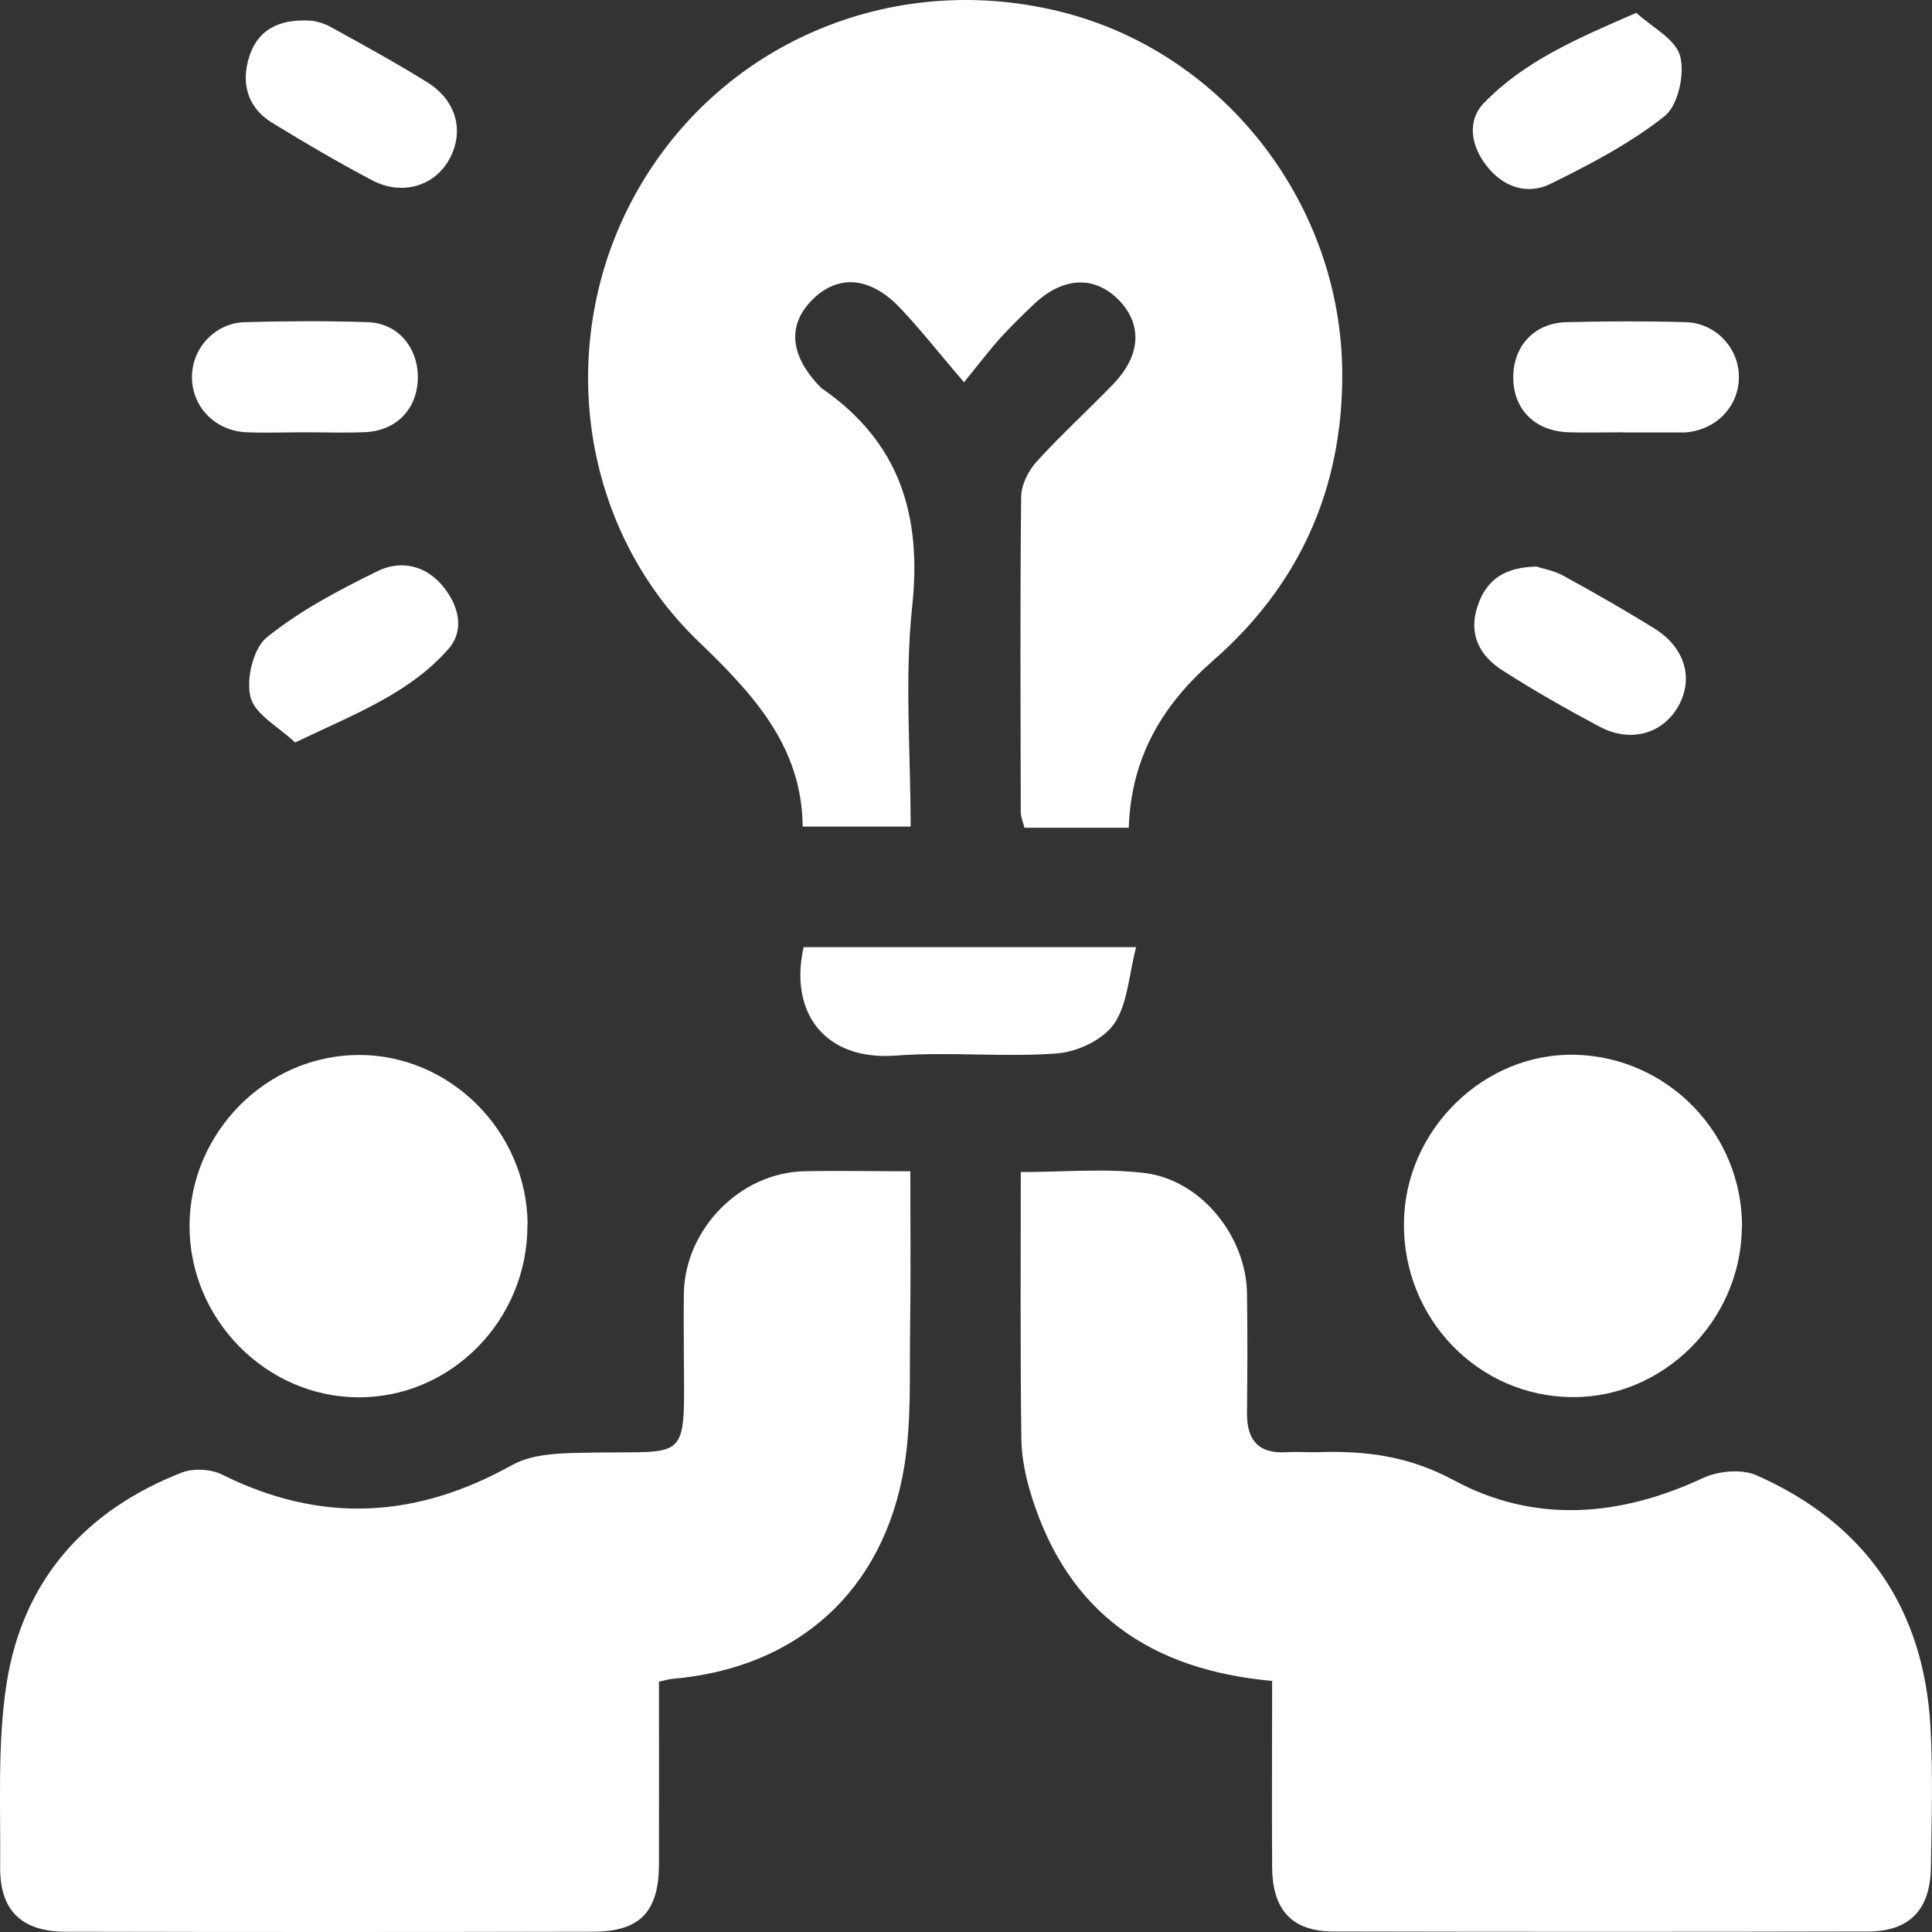
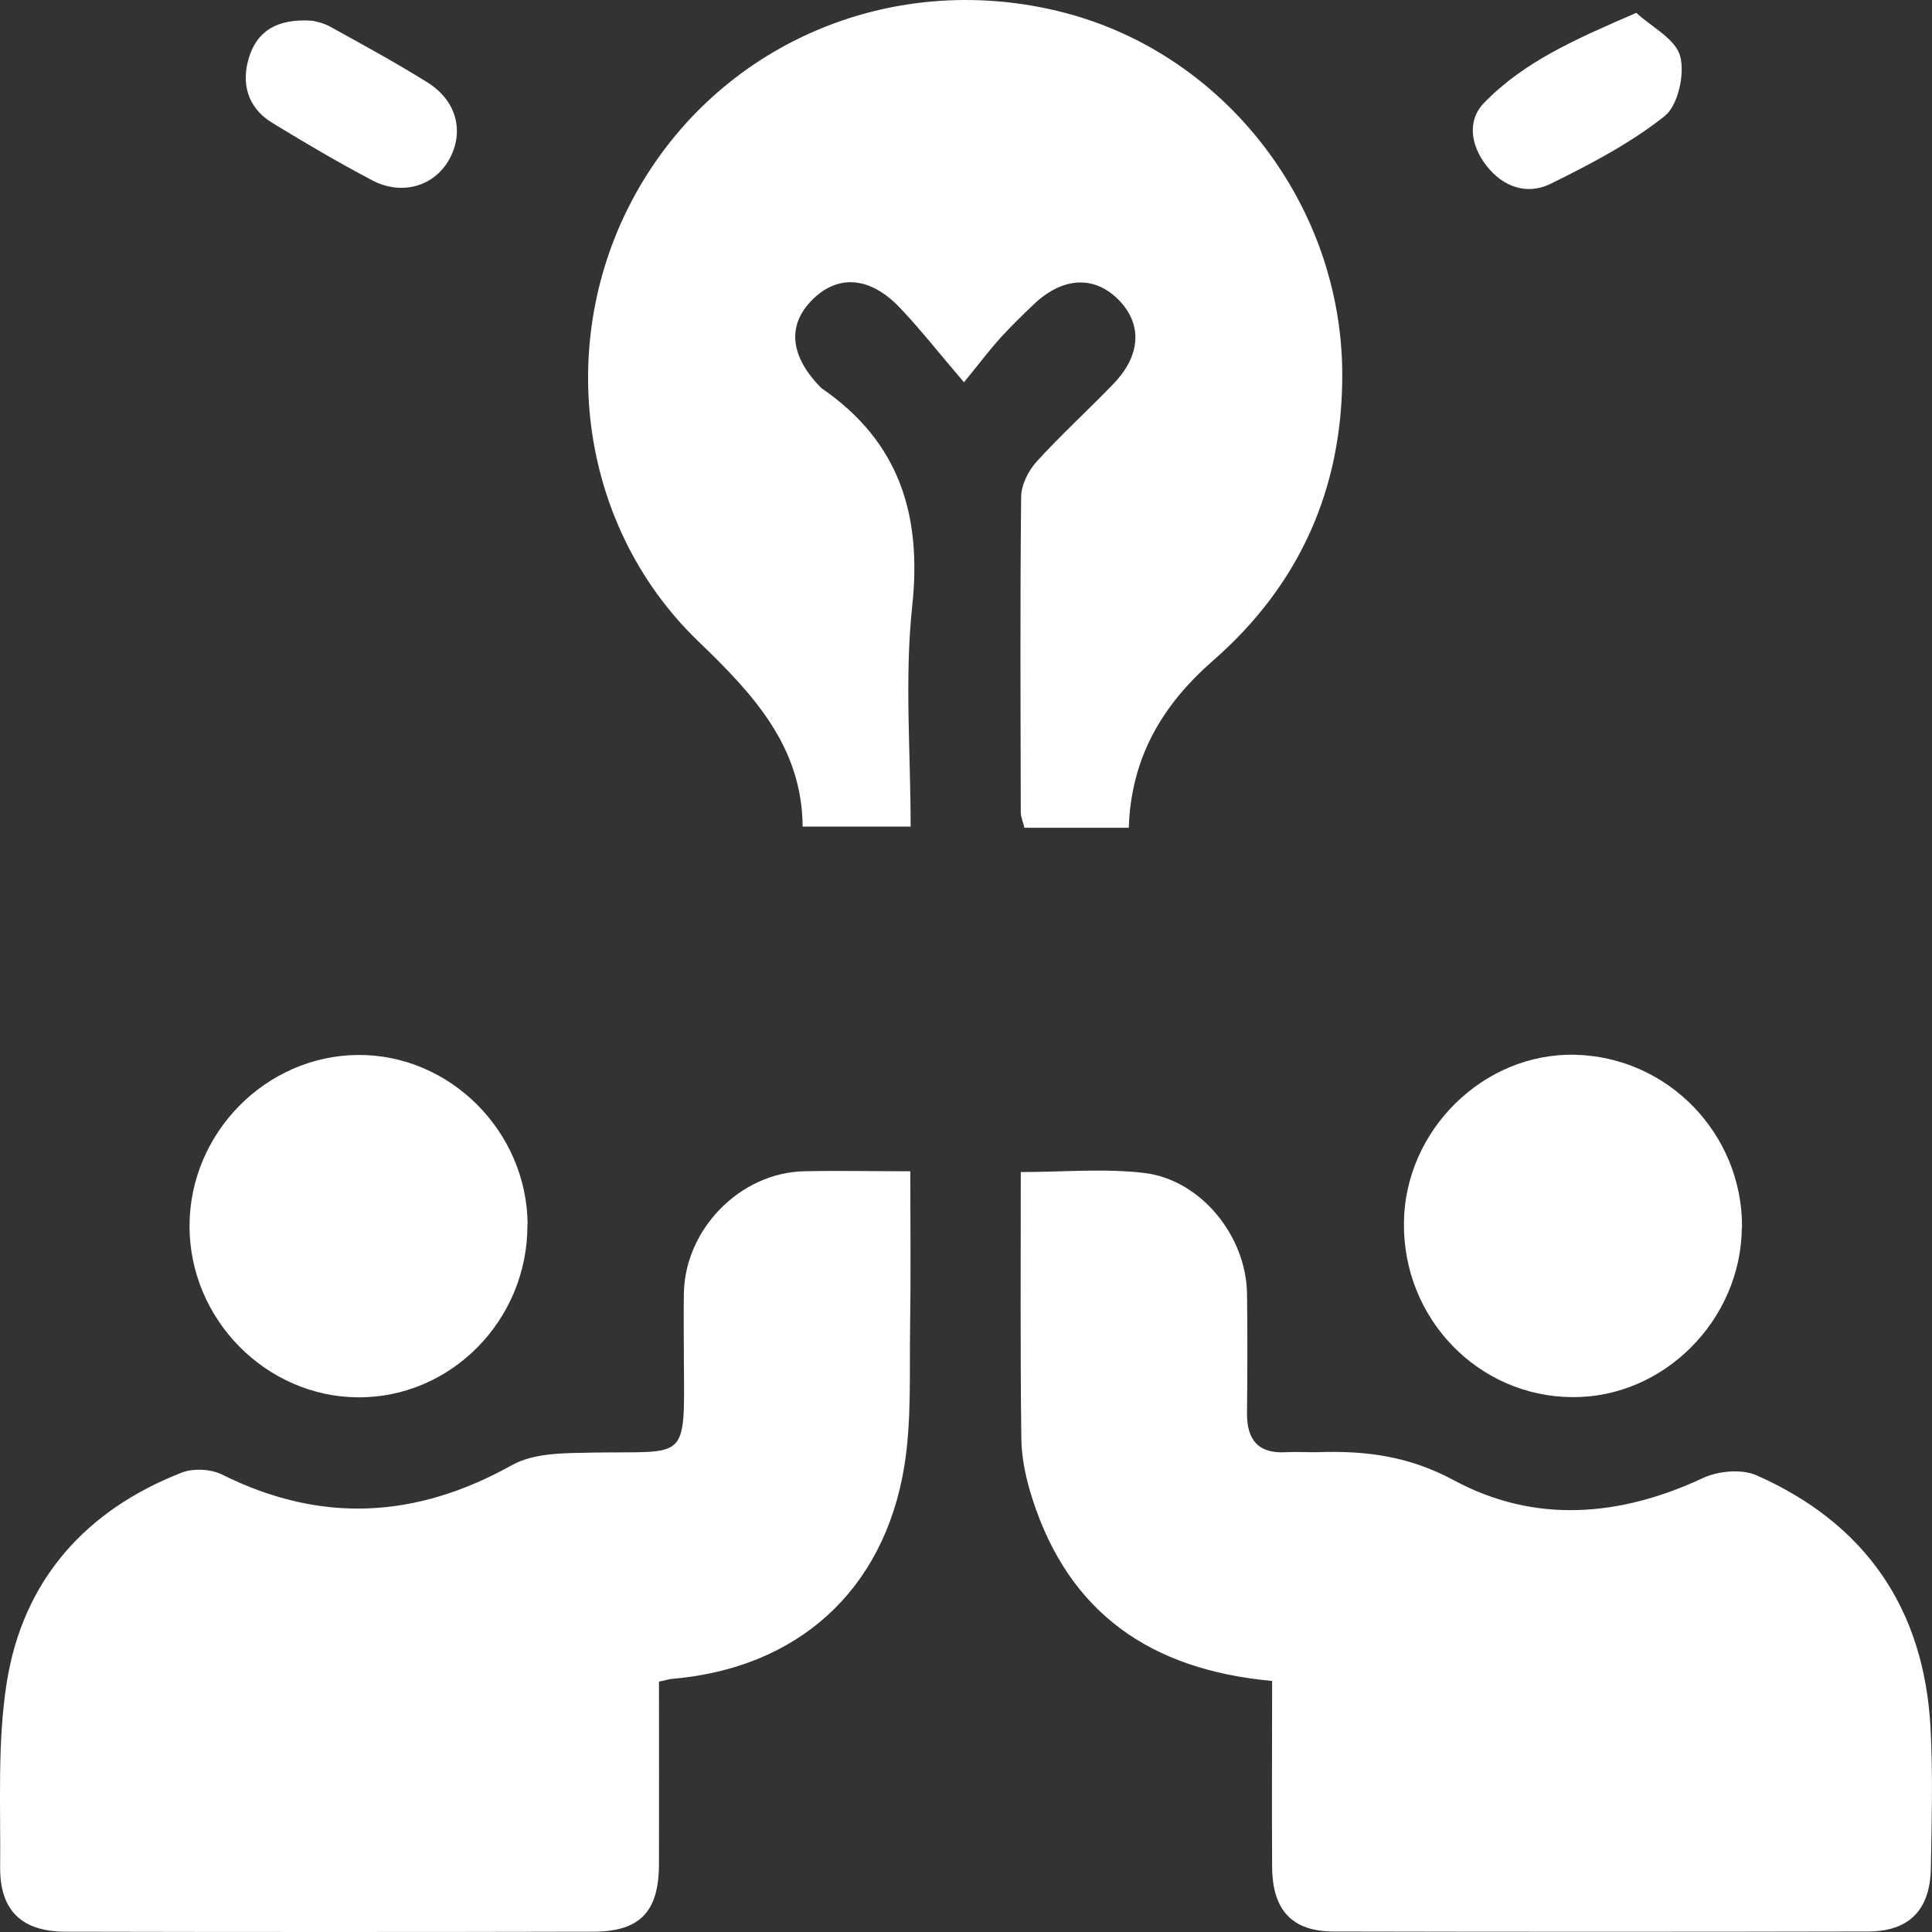
<svg xmlns="http://www.w3.org/2000/svg" width="40" height="40" viewBox="0 0 40 40" fill="none">
  <rect x="0" y="0" width="40" height="40" fill="#333333" stroke="none" />
  <path d="M23.37 17.138H21.21C21.186 17.03 21.134 16.922 21.134 16.814C21.13 14.638 21.118 12.462 21.142 10.29C21.142 10.042 21.29 9.75 21.458 9.562C21.966 9.002 22.526 8.494 23.05 7.95C23.626 7.354 23.654 6.706 23.154 6.202C22.65 5.698 21.998 5.734 21.402 6.302C21.162 6.53 20.926 6.762 20.702 7.006C20.498 7.234 20.314 7.478 19.958 7.914C19.446 7.318 19.058 6.818 18.622 6.362C18.006 5.722 17.35 5.682 16.826 6.198C16.298 6.718 16.35 7.354 16.97 7.998C16.986 8.014 17.002 8.034 17.022 8.046C18.618 9.15 19.09 10.654 18.886 12.554C18.726 14.046 18.854 15.566 18.854 17.114H16.618C16.606 15.458 15.598 14.374 14.462 13.282C11.938 10.858 11.47 6.934 13.226 3.894C14.998 0.826 18.574 -0.642 22.05 0.266C25.382 1.138 27.778 4.254 27.79 7.738C27.798 10.122 26.902 12.114 25.118 13.674C24.07 14.59 23.418 15.674 23.37 17.138Z" fill="white" />
  <path d="M13.643 34.81C13.643 36.106 13.647 37.358 13.643 38.606C13.639 39.586 13.243 39.994 12.275 39.994C8.639 40.002 4.999 40.002 1.363 39.994C0.447 39.994 -0.005 39.554 0.003 38.654C0.015 37.382 -0.057 36.086 0.139 34.838C0.475 32.722 1.763 31.27 3.759 30.49C4.003 30.394 4.367 30.414 4.599 30.53C6.647 31.55 8.615 31.442 10.607 30.33C11.075 30.07 11.731 30.086 12.299 30.074C14.235 30.042 14.175 30.286 14.159 28.178C14.159 27.706 14.151 27.234 14.159 26.762C14.191 25.438 15.327 24.282 16.643 24.25C17.347 24.234 18.051 24.25 18.847 24.25C18.847 25.354 18.859 26.41 18.843 27.466C18.827 28.43 18.875 29.414 18.723 30.358C18.299 32.938 16.511 34.534 13.927 34.758C13.859 34.762 13.791 34.786 13.635 34.818L13.643 34.81Z" fill="white" />
  <path d="M26.338 34.802C23.818 34.574 22.13 33.39 21.374 31.03C21.246 30.63 21.15 30.202 21.146 29.782C21.122 27.966 21.134 26.15 21.134 24.266C22.018 24.266 22.87 24.186 23.698 24.286C24.866 24.43 25.798 25.59 25.818 26.778C25.83 27.606 25.826 28.434 25.818 29.258C25.814 29.814 26.054 30.102 26.63 30.066C26.842 30.054 27.054 30.07 27.266 30.066C28.258 30.03 29.162 30.142 30.098 30.646C31.773 31.55 33.537 31.406 35.265 30.598C35.577 30.454 36.057 30.41 36.361 30.542C38.617 31.538 39.833 33.298 39.969 35.762C40.021 36.73 39.993 37.698 39.977 38.666C39.965 39.538 39.533 39.99 38.669 39.99C34.985 39.998 31.302 39.998 27.618 39.99C26.75 39.99 26.346 39.55 26.338 38.658C26.33 37.386 26.338 36.114 26.338 34.798V34.802Z" fill="white" />
  <path d="M10.92 25.35C10.932 27.326 9.34 28.946 7.404 28.93C5.5 28.914 3.924 27.31 3.924 25.386C3.924 23.462 5.5 21.858 7.408 21.842C9.312 21.826 10.912 23.422 10.924 25.354L10.92 25.35Z" fill="white" />
  <path d="M36.063 25.414C36.047 27.334 34.443 28.942 32.551 28.926C30.603 28.914 29.043 27.298 29.067 25.314C29.087 23.394 30.723 21.79 32.615 21.838C34.539 21.886 36.079 23.482 36.067 25.414H36.063Z" fill="white" />
-   <path d="M23.522 19.61C23.366 20.21 23.346 20.798 23.062 21.202C22.834 21.53 22.302 21.778 21.886 21.81C20.782 21.894 19.662 21.77 18.558 21.854C17.07 21.97 16.334 20.958 16.638 19.61H23.518H23.522Z" fill="white" />
  <path d="M6.468 0.43C6.468 0.43 6.672 0.462 6.832 0.55C7.512 0.926 8.196 1.298 8.856 1.71C9.46 2.09 9.616 2.734 9.3 3.302C8.992 3.854 8.324 4.058 7.708 3.734C7 3.362 6.308 2.954 5.628 2.538C5.116 2.222 4.988 1.71 5.16 1.174C5.324 0.658 5.724 0.374 6.472 0.43H6.468Z" fill="white" />
  <path d="M33.878 0.266C34.194 0.558 34.69 0.806 34.786 1.162C34.886 1.534 34.742 2.186 34.462 2.406C33.75 2.97 32.922 3.402 32.102 3.806C31.614 4.046 31.118 3.87 30.778 3.434C30.458 3.026 30.362 2.502 30.726 2.13C31.554 1.274 32.63 0.806 33.878 0.266Z" fill="white" />
-   <path d="M6.107 15.37C5.771 15.05 5.279 14.794 5.187 14.434C5.091 14.062 5.243 13.418 5.527 13.194C6.215 12.638 7.023 12.214 7.823 11.822C8.291 11.594 8.807 11.698 9.167 12.134C9.499 12.534 9.627 13.046 9.283 13.438C8.475 14.358 7.343 14.782 6.107 15.374V15.37Z" fill="white" />
-   <path d="M31.82 11.734C31.931 11.77 32.167 11.81 32.364 11.918C33.004 12.27 33.639 12.63 34.255 13.014C34.9 13.414 35.075 14.074 34.731 14.65C34.404 15.198 33.752 15.378 33.127 15.05C32.444 14.686 31.764 14.302 31.111 13.882C30.64 13.582 30.395 13.138 30.591 12.55C30.767 12.018 31.131 11.742 31.82 11.73V11.734Z" fill="white" />
-   <path d="M6.303 8.95C5.903 8.95 5.503 8.966 5.103 8.95C4.463 8.922 3.983 8.434 3.975 7.826C3.963 7.222 4.443 6.686 5.071 6.67C5.919 6.646 6.767 6.642 7.615 6.67C8.227 6.69 8.643 7.178 8.651 7.79C8.659 8.438 8.231 8.91 7.579 8.946C7.155 8.966 6.731 8.95 6.307 8.95H6.303Z" fill="white" />
-   <path d="M33.606 8.95C33.23 8.95 32.85 8.962 32.474 8.95C31.77 8.926 31.322 8.466 31.33 7.794C31.338 7.154 31.774 6.686 32.434 6.67C33.258 6.65 34.082 6.646 34.906 6.67C35.534 6.69 36.014 7.222 36.002 7.826C35.99 8.434 35.514 8.914 34.874 8.954C34.826 8.954 34.778 8.954 34.734 8.954C34.358 8.954 33.982 8.954 33.602 8.954L33.606 8.95Z" fill="white" />
</svg>